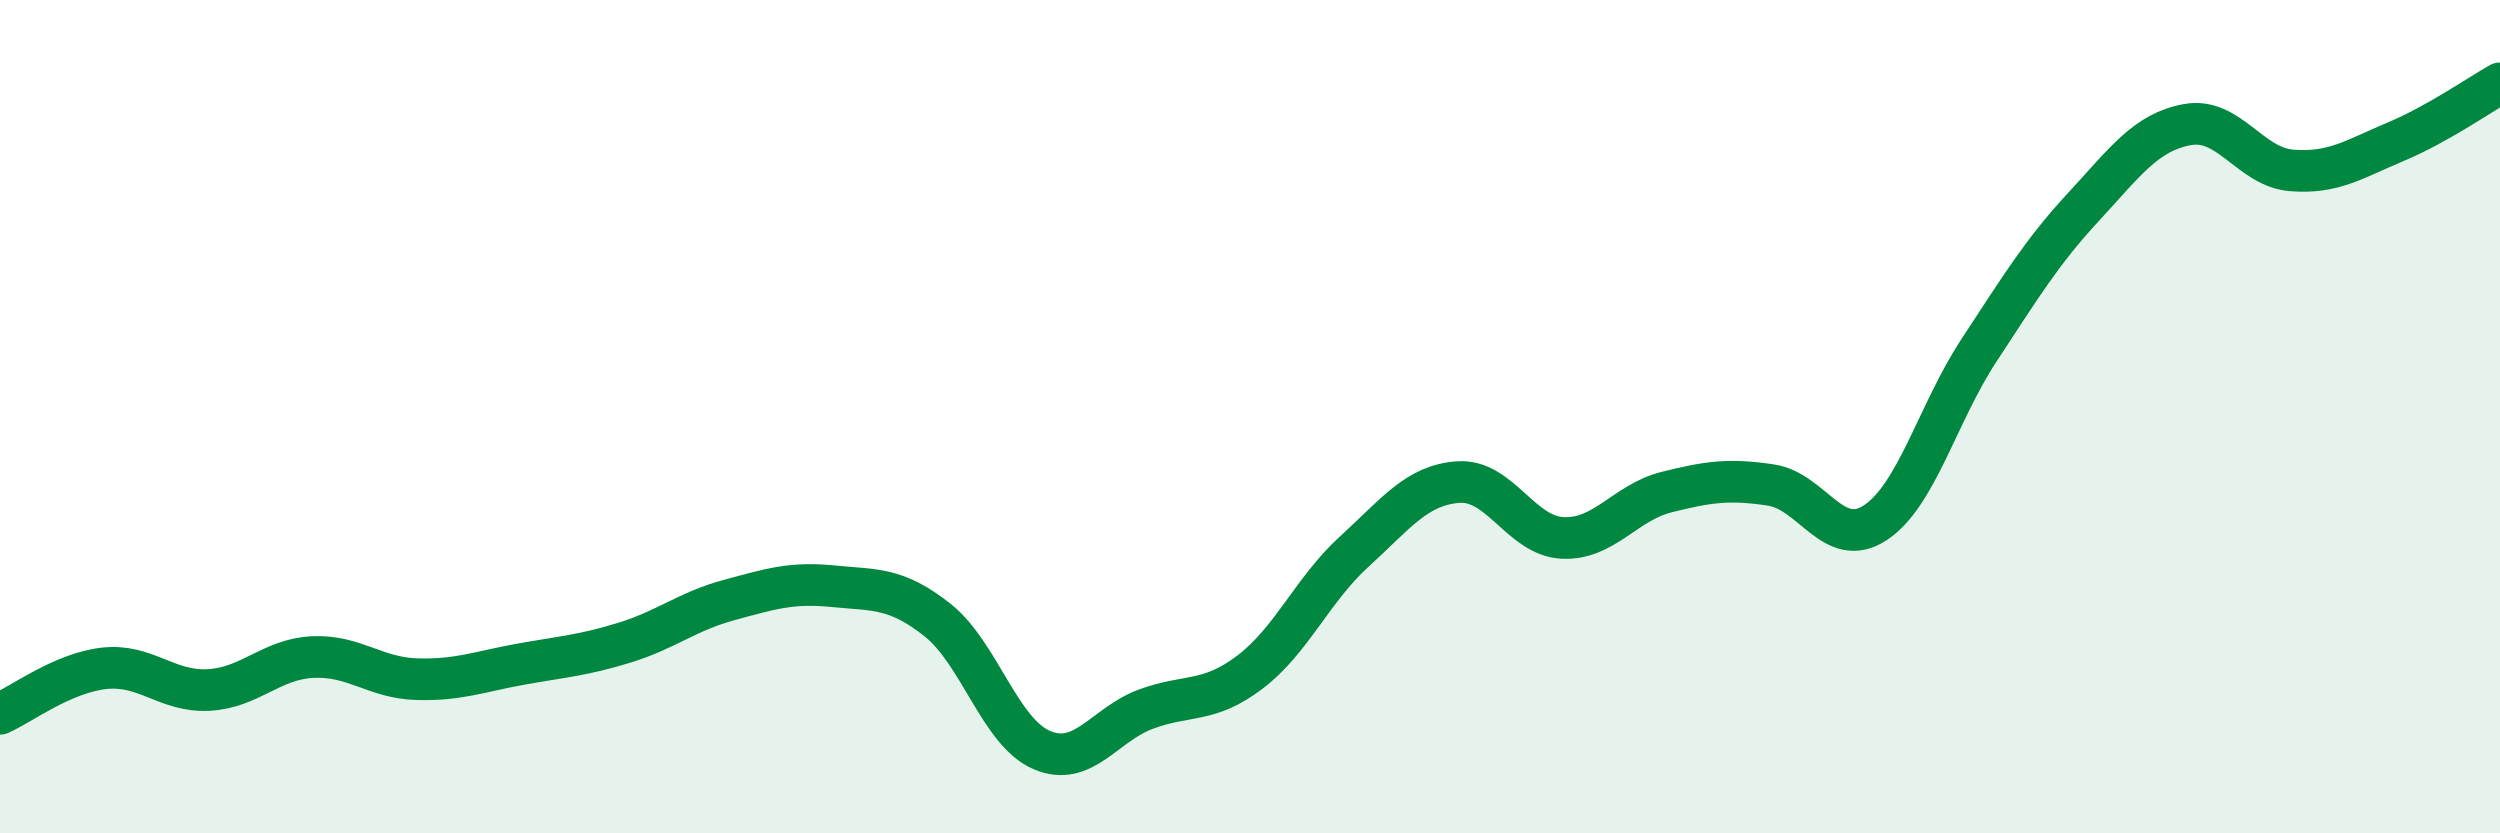
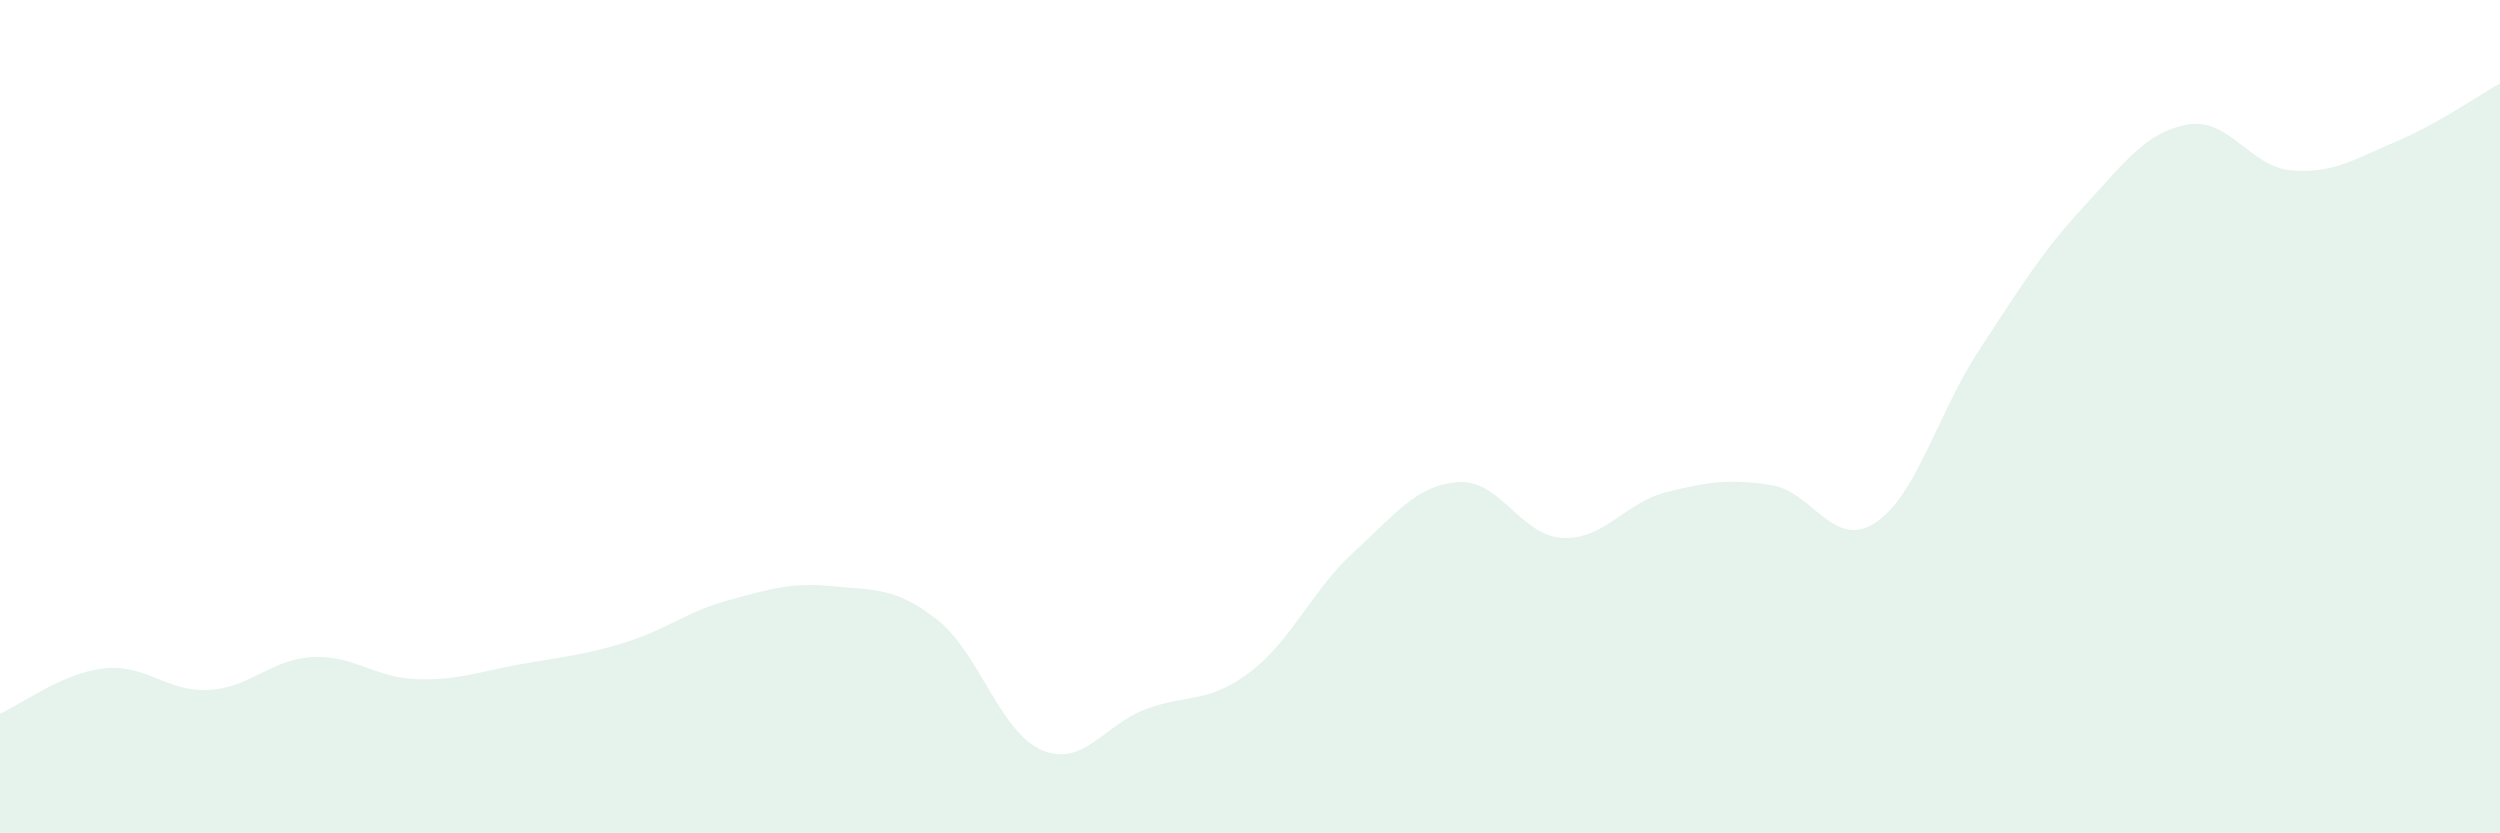
<svg xmlns="http://www.w3.org/2000/svg" width="60" height="20" viewBox="0 0 60 20">
  <path d="M 0,17.13 C 0.5,16.91 1.5,16.15 2.5,16.04 C 3.5,15.93 4,16.61 5,16.56 C 6,16.51 6.5,15.82 7.5,15.77 C 8.5,15.72 9,16.27 10,16.3 C 11,16.33 11.5,16.12 12.5,15.94 C 13.5,15.76 14,15.73 15,15.42 C 16,15.11 16.5,14.67 17.5,14.4 C 18.5,14.13 19,13.97 20,14.07 C 21,14.17 21.5,14.09 22.5,14.88 C 23.5,15.67 24,17.57 25,18 C 26,18.43 26.5,17.39 27.5,17.02 C 28.5,16.65 29,16.89 30,16.13 C 31,15.37 31.5,14.15 32.5,13.24 C 33.5,12.33 34,11.64 35,11.57 C 36,11.5 36.5,12.86 37.5,12.91 C 38.5,12.96 39,12.06 40,11.81 C 41,11.56 41.5,11.49 42.5,11.64 C 43.5,11.79 44,13.2 45,12.55 C 46,11.9 46.5,9.92 47.5,8.4 C 48.5,6.88 49,6.05 50,4.97 C 51,3.89 51.5,3.17 52.5,2.99 C 53.5,2.81 54,4.01 55,4.09 C 56,4.17 56.5,3.82 57.5,3.4 C 58.5,2.98 59.5,2.28 60,2L60 20L0 20Z" fill="#008740" opacity="0.1" stroke-linecap="round" stroke-linejoin="round" />
-   <path d="M 0,17.13 C 0.5,16.91 1.5,16.15 2.5,16.04 C 3.5,15.93 4,16.61 5,16.56 C 6,16.51 6.5,15.82 7.5,15.77 C 8.5,15.72 9,16.27 10,16.3 C 11,16.33 11.5,16.12 12.5,15.94 C 13.5,15.76 14,15.73 15,15.42 C 16,15.11 16.5,14.67 17.5,14.4 C 18.5,14.13 19,13.97 20,14.07 C 21,14.17 21.5,14.09 22.5,14.88 C 23.5,15.67 24,17.57 25,18 C 26,18.43 26.5,17.39 27.5,17.02 C 28.5,16.65 29,16.89 30,16.13 C 31,15.37 31.5,14.15 32.5,13.24 C 33.5,12.33 34,11.64 35,11.57 C 36,11.5 36.5,12.86 37.5,12.91 C 38.5,12.96 39,12.06 40,11.81 C 41,11.56 41.5,11.49 42.5,11.64 C 43.5,11.79 44,13.2 45,12.55 C 46,11.9 46.5,9.92 47.5,8.4 C 48.5,6.88 49,6.05 50,4.97 C 51,3.89 51.5,3.17 52.5,2.99 C 53.5,2.81 54,4.01 55,4.09 C 56,4.17 56.5,3.82 57.5,3.4 C 58.5,2.98 59.5,2.28 60,2" stroke="#008740" stroke-width="1" fill="none" stroke-linecap="round" stroke-linejoin="round" />
</svg>